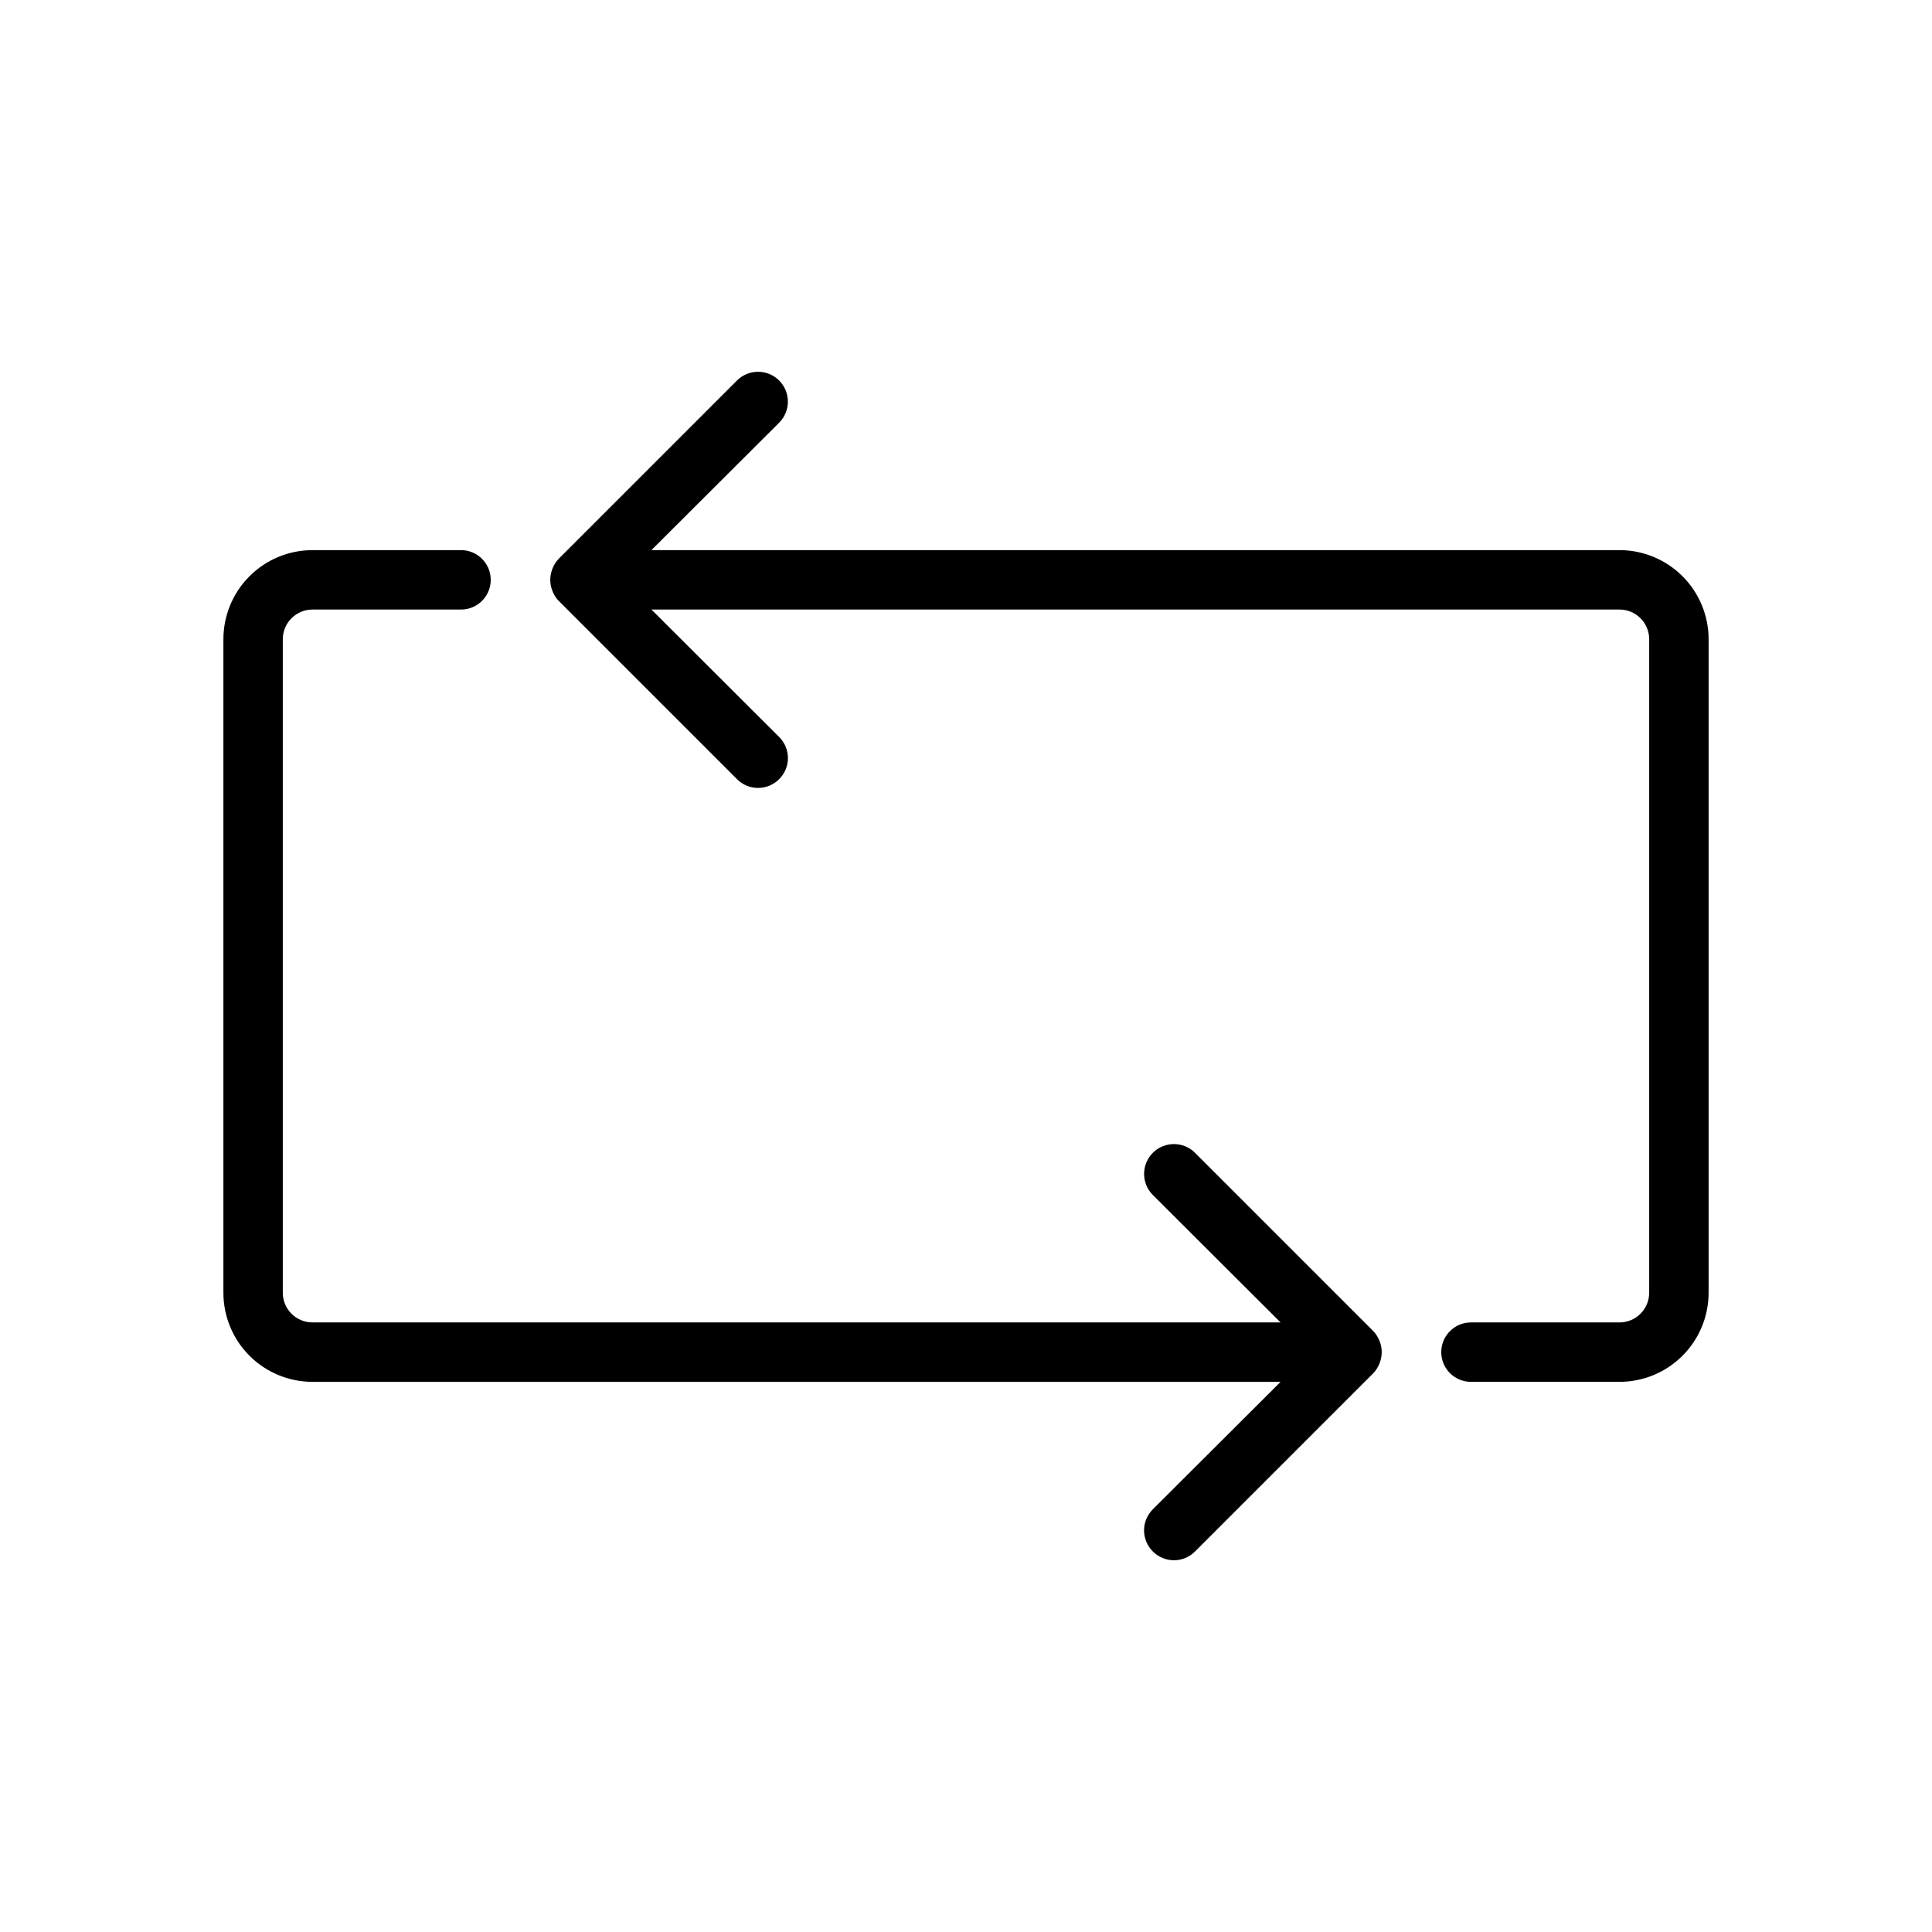
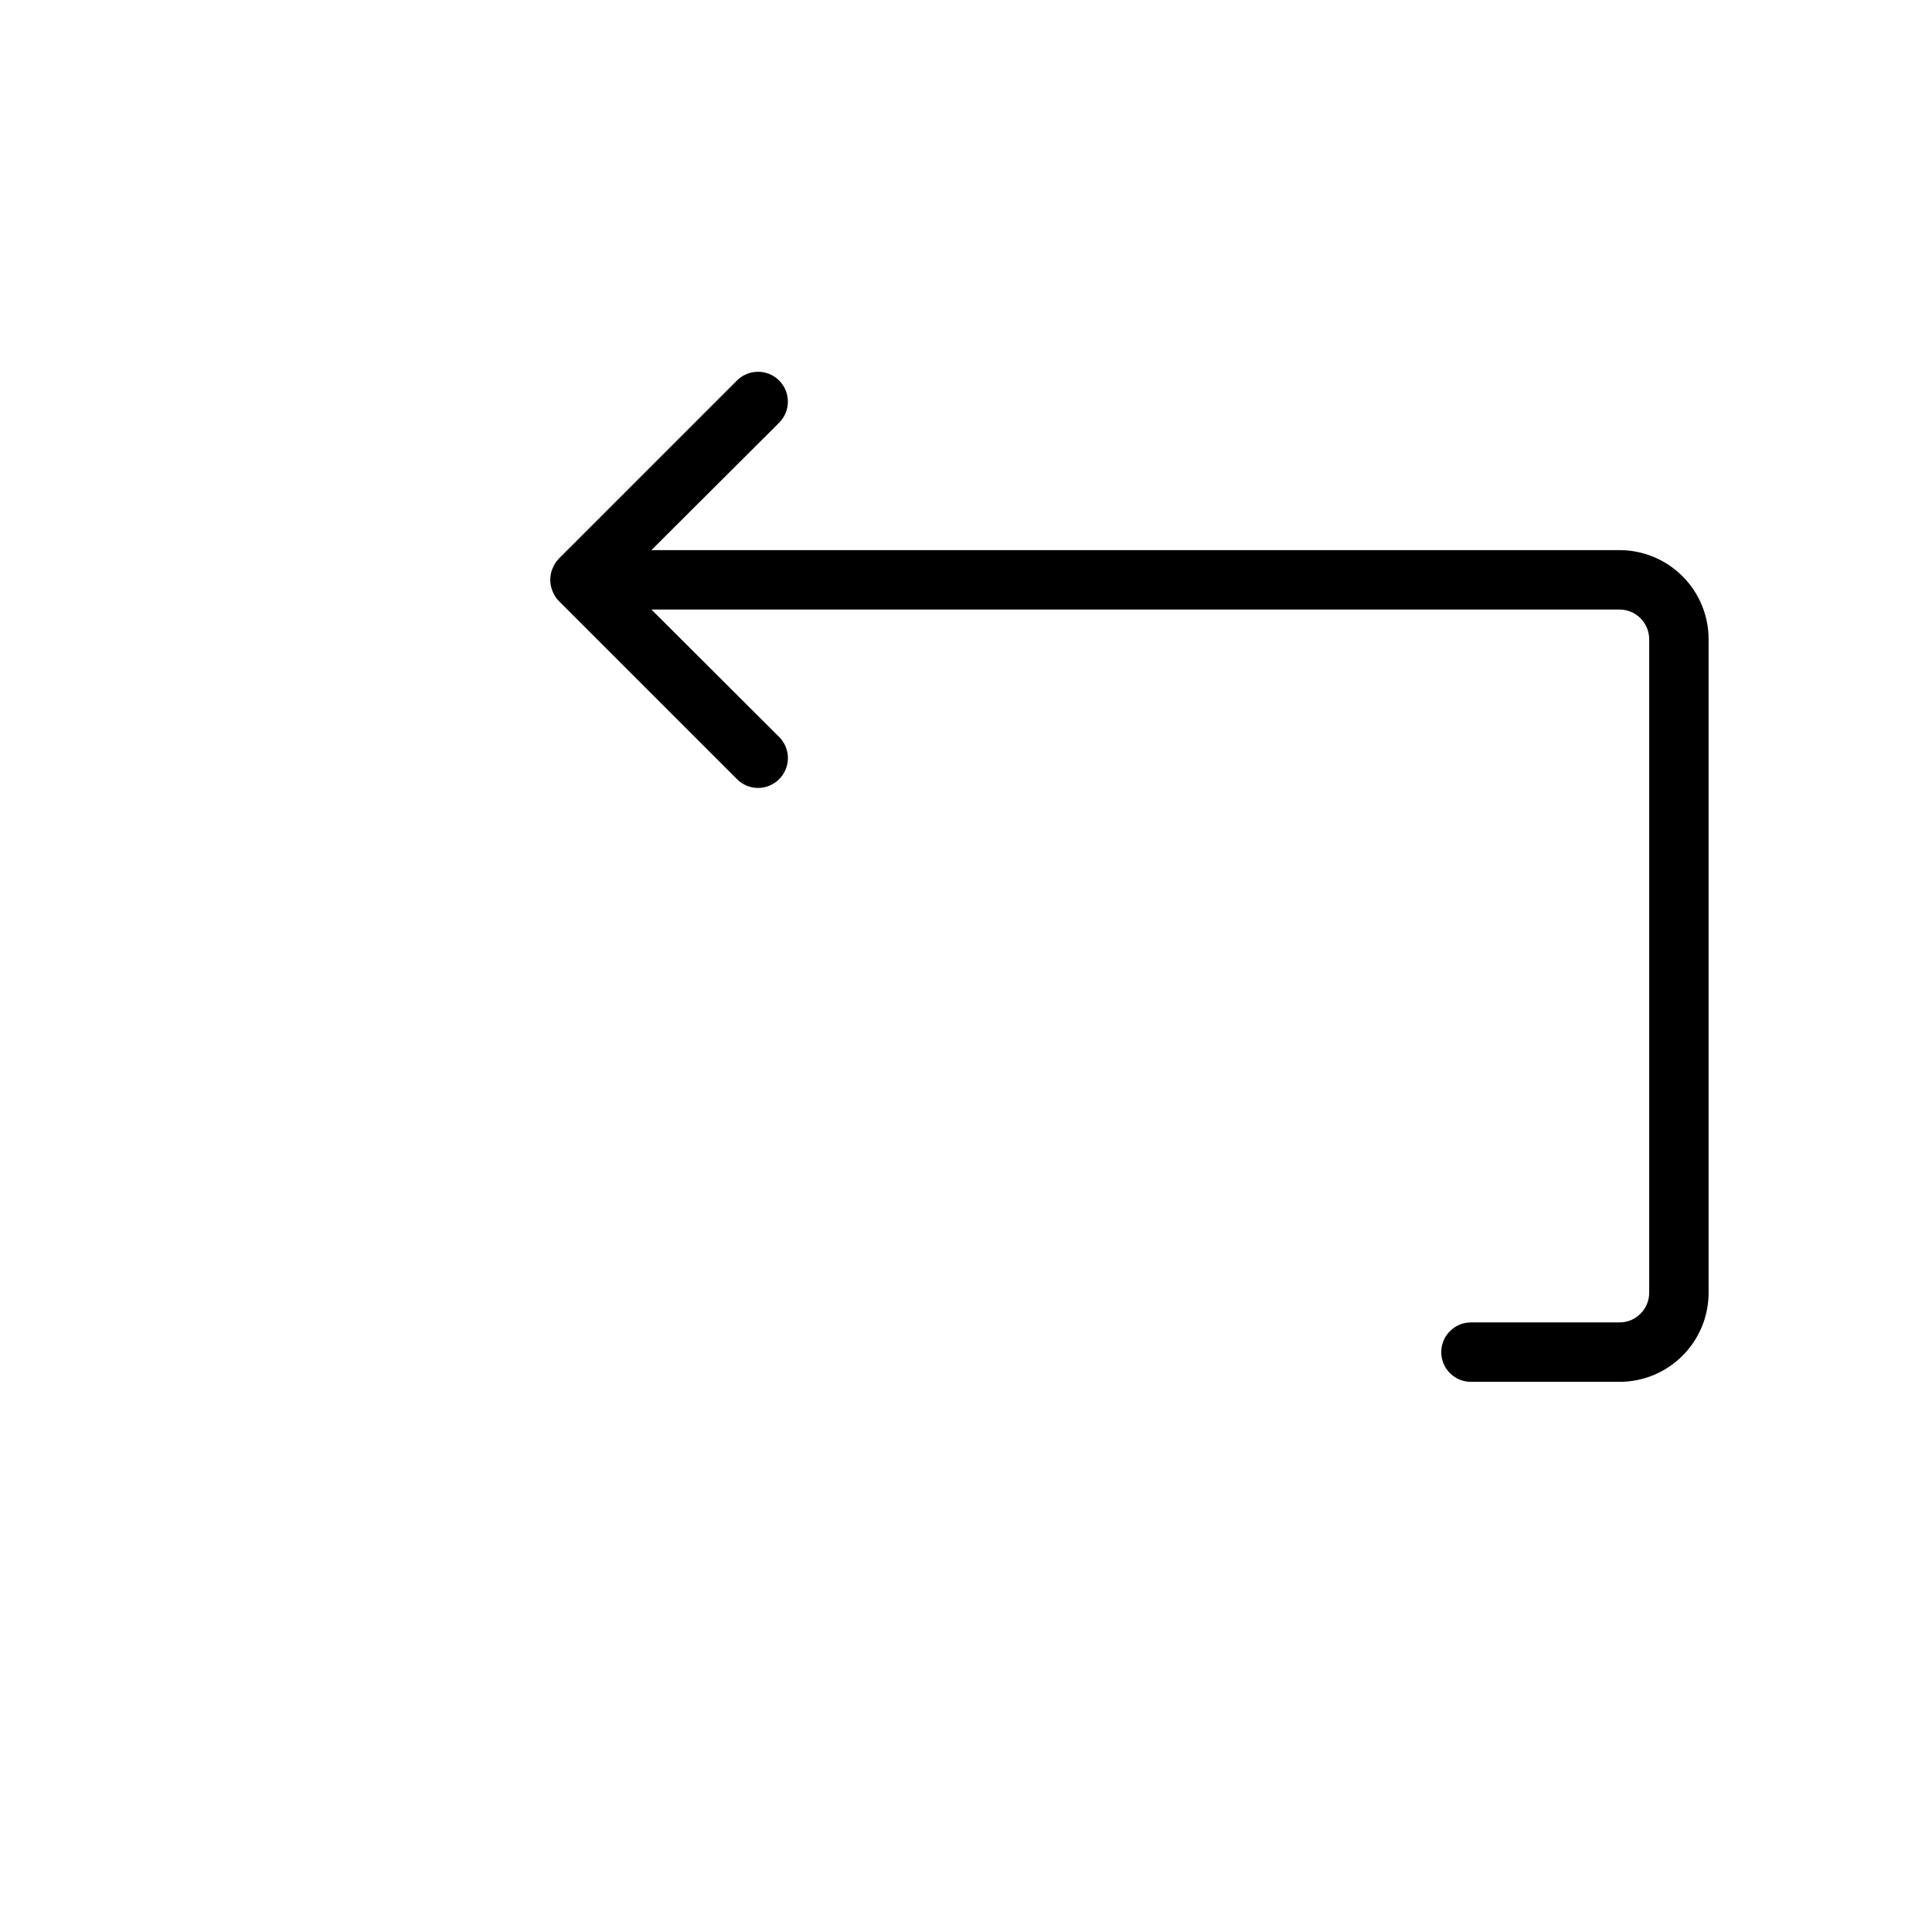
<svg xmlns="http://www.w3.org/2000/svg" fill="#000000" width="800px" height="800px" version="1.1" viewBox="144 144 512 512">
  <g>
    <path d="m573.18 289.79h-256.55l33.852-33.77c3.086-3.086 3.086-8.094 0-11.18-3.086-3.086-8.094-3.086-11.18 0l-47.23 47.23v0.004c-0.719 0.746-1.281 1.629-1.652 2.598-0.789 1.914-0.789 4.066 0 5.981 0.371 0.969 0.934 1.852 1.652 2.598l47.23 47.23v0.004c1.48 1.488 3.492 2.328 5.59 2.328 2.098 0 4.109-0.84 5.59-2.328 1.488-1.48 2.328-3.492 2.328-5.59 0-2.098-0.84-4.109-2.328-5.59l-33.852-33.77h256.55c2.086 0 4.09 0.828 5.566 2.305 1.477 1.477 2.305 3.481 2.305 5.566v173.18c0 2.09-0.828 4.09-2.305 5.566s-3.481 2.305-5.566 2.305h-39.359c-4.348 0-7.875 3.527-7.875 7.875 0 4.348 3.527 7.871 7.875 7.871h39.359c6.262 0 12.27-2.488 16.699-6.918 4.43-4.43 6.918-10.434 6.918-16.699v-173.18c0-6.262-2.488-12.27-6.918-16.699-4.43-4.43-10.438-6.918-16.699-6.918z" />
-     <path d="m509.58 499.34c-0.375-0.965-0.938-1.848-1.652-2.598l-47.234-47.234c-3.086-3.086-8.09-3.086-11.18 0-3.086 3.09-3.086 8.094 0 11.18l33.852 33.77h-256.55c-4.348 0-7.871-3.523-7.871-7.871v-173.18c0-4.348 3.523-7.871 7.871-7.871h39.363c4.348 0 7.871-3.523 7.871-7.871 0-4.348-3.523-7.875-7.871-7.875h-39.363c-6.262 0-12.27 2.488-16.699 6.918-4.426 4.43-6.914 10.438-6.914 16.699v173.18c0 6.266 2.488 12.27 6.914 16.699 4.43 4.43 10.438 6.918 16.699 6.918h256.55l-33.852 33.77c-1.488 1.48-2.328 3.492-2.328 5.59s0.84 4.113 2.328 5.59c1.48 1.488 3.492 2.328 5.59 2.328 2.102 0 4.113-0.84 5.59-2.328l47.23-47.23h0.004c0.715-0.75 1.277-1.633 1.652-2.598 0.785-1.918 0.785-4.066 0-5.984z" />
  </g>
</svg>